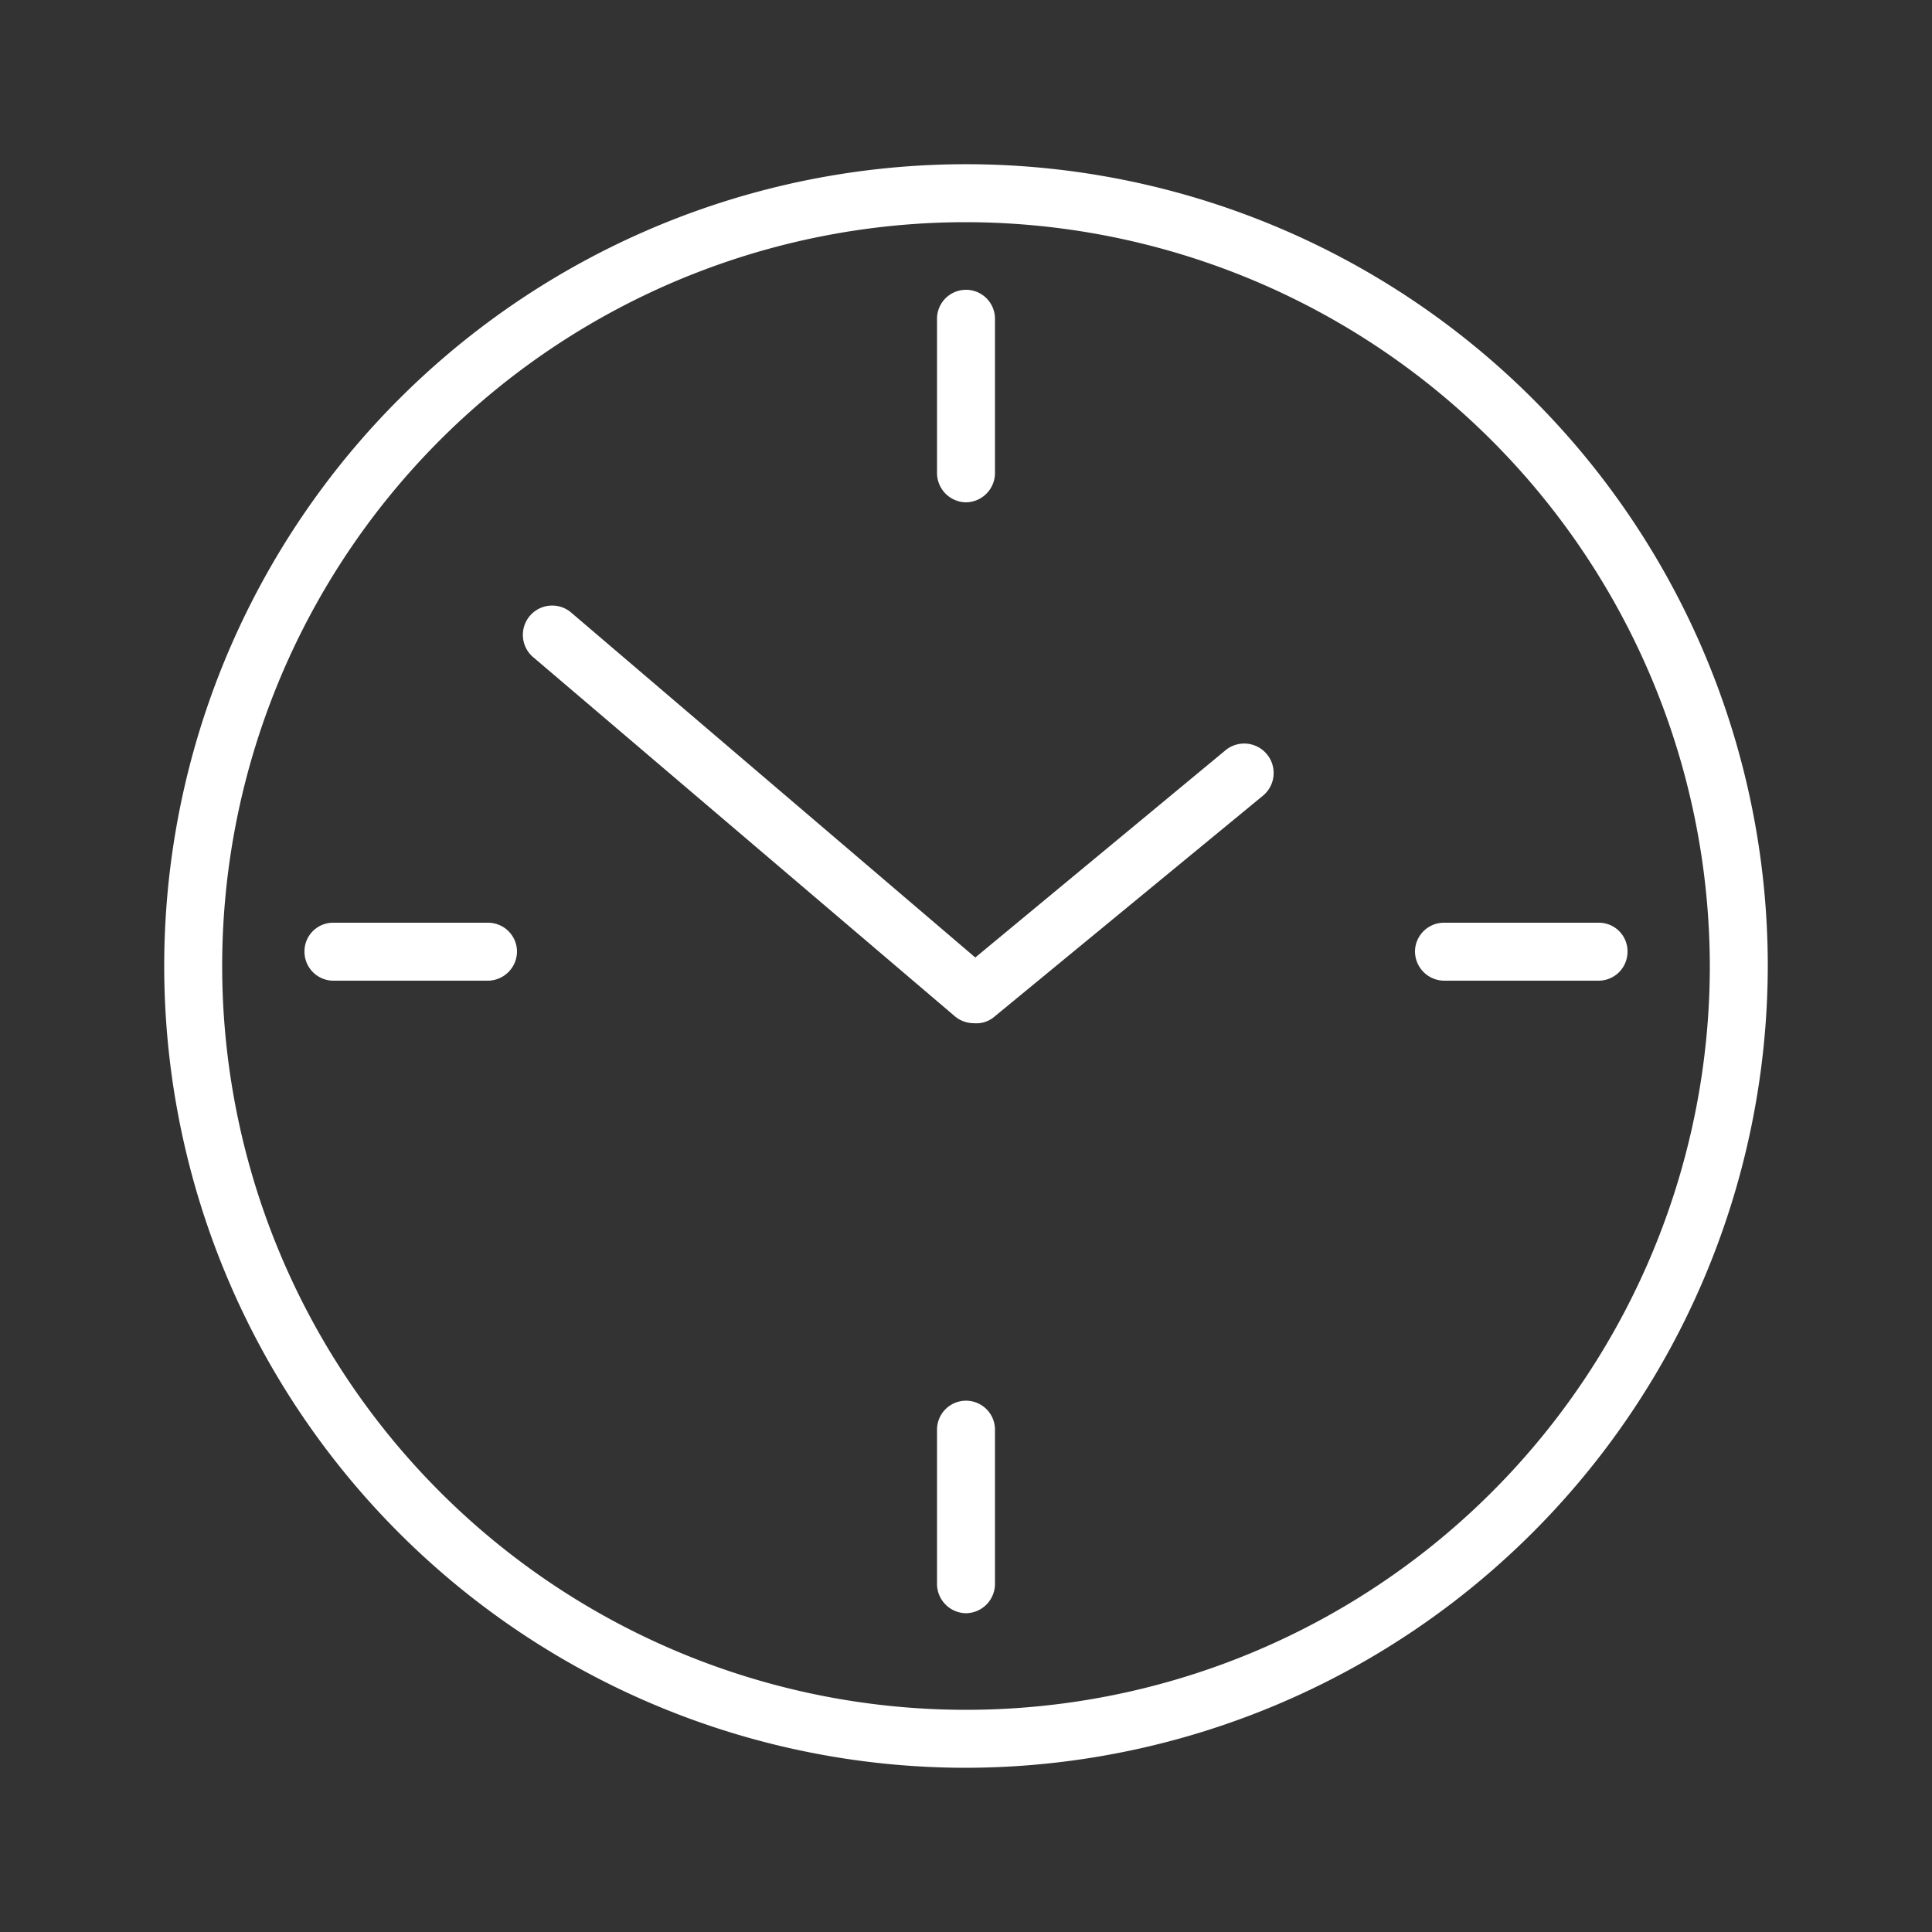
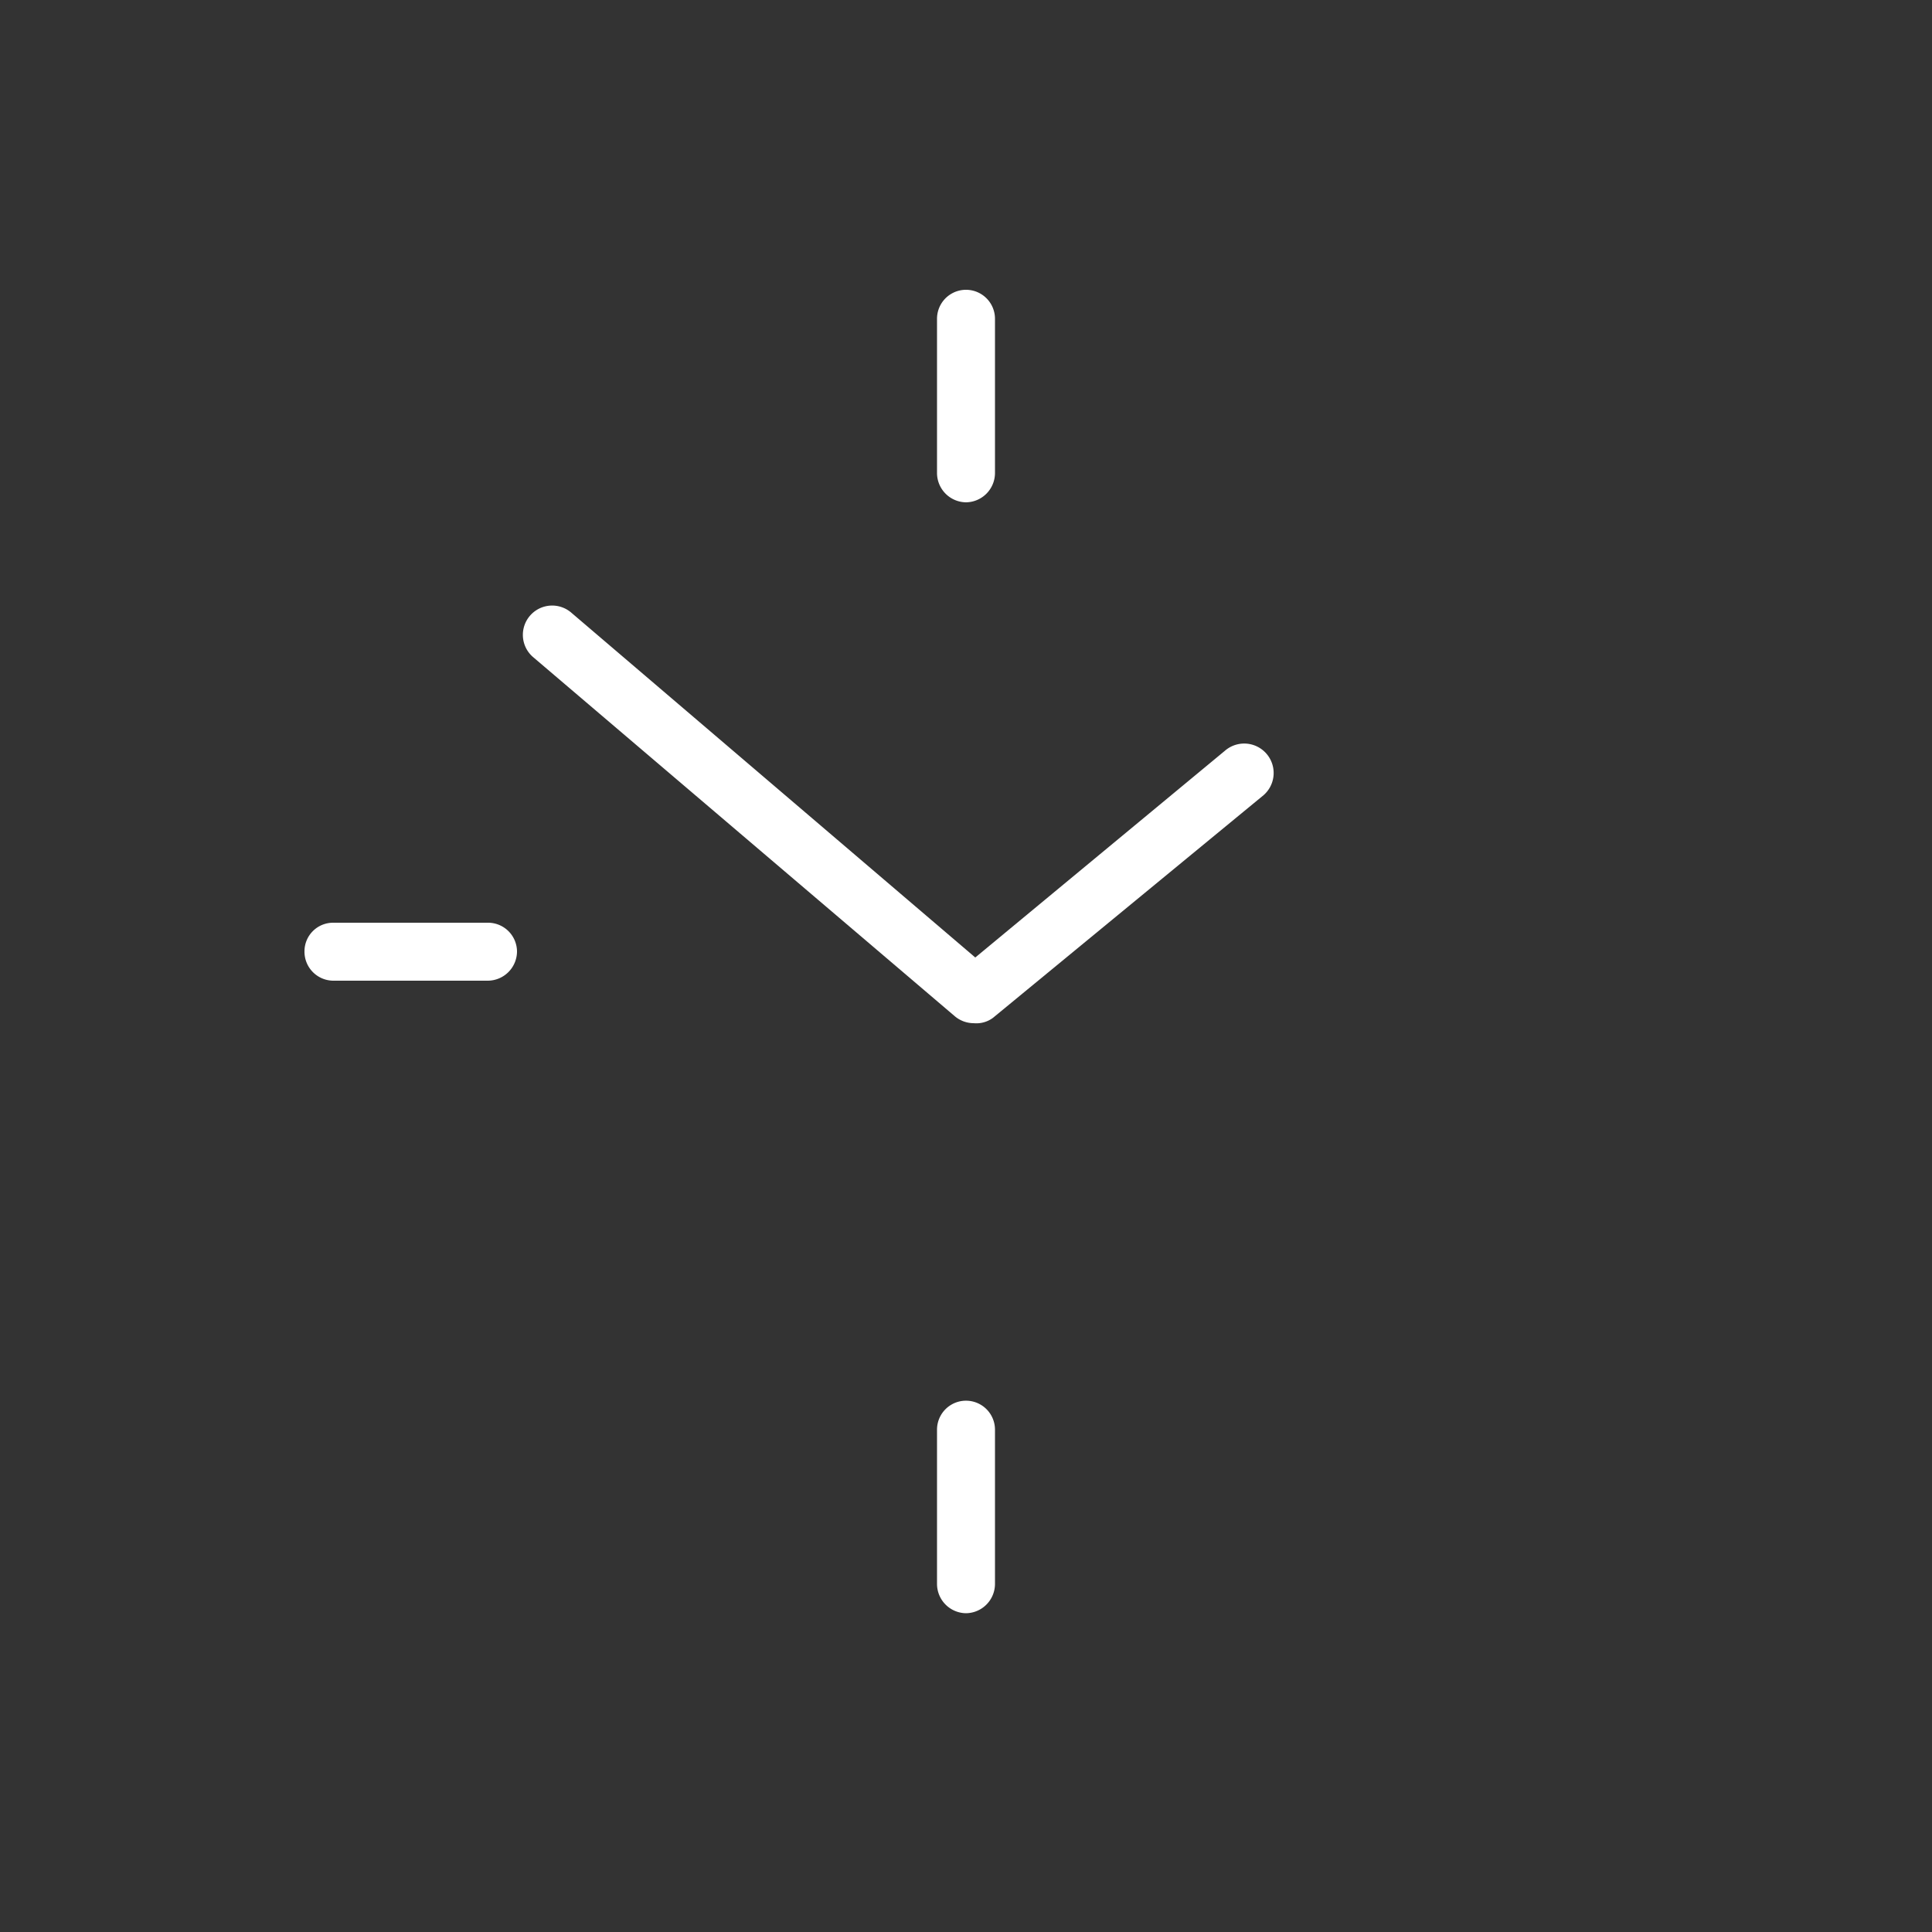
<svg xmlns="http://www.w3.org/2000/svg" id="icones" viewBox="0 0 50 50">
  <rect x="0" y="0" width="50" height="50" fill="#333333" stroke="none" />
  <g>
    <g>
-       <path d="M25,45.75A20.75,20.75,0,1,1,45.75,25,20.78,20.78,0,0,1,25,45.75Zm0-40A19.25,19.25,0,1,0,44.25,25,19.28,19.28,0,0,0,25,5.75Z" style="fill: #fff" />
      <path d="M25.2,26.48a.76.76,0,0,1-.49-.18L13.79,17a.75.75,0,1,1,1-1.14l10.45,8.92,6.46-5.35a.75.75,0,1,1,1,1.15l-7,5.76A.72.72,0,0,1,25.2,26.48Z" style="fill: #fff" />
    </g>
    <g>
      <path d="M25,13a.76.76,0,0,1-.75-.75v-4a.75.75,0,0,1,1.5,0v4A.76.76,0,0,1,25,13Z" style="fill: #fff" />
      <path d="M25,41.75a.76.76,0,0,1-.75-.75V37a.75.75,0,0,1,1.5,0v4A.76.76,0,0,1,25,41.75Z" style="fill: #fff" />
      <path d="M12.62,25.38h-4a.75.75,0,0,1-.74-.76.74.74,0,0,1,.74-.74h4a.75.75,0,0,1,.76.74A.76.76,0,0,1,12.62,25.38Z" style="fill: #fff" />
-       <path d="M41.38,25.38h-4a.76.76,0,0,1-.76-.76.75.75,0,0,1,.76-.74h4a.74.74,0,0,1,.74.74A.75.75,0,0,1,41.38,25.38Z" style="fill: #fff" />
    </g>
  </g>
</svg>